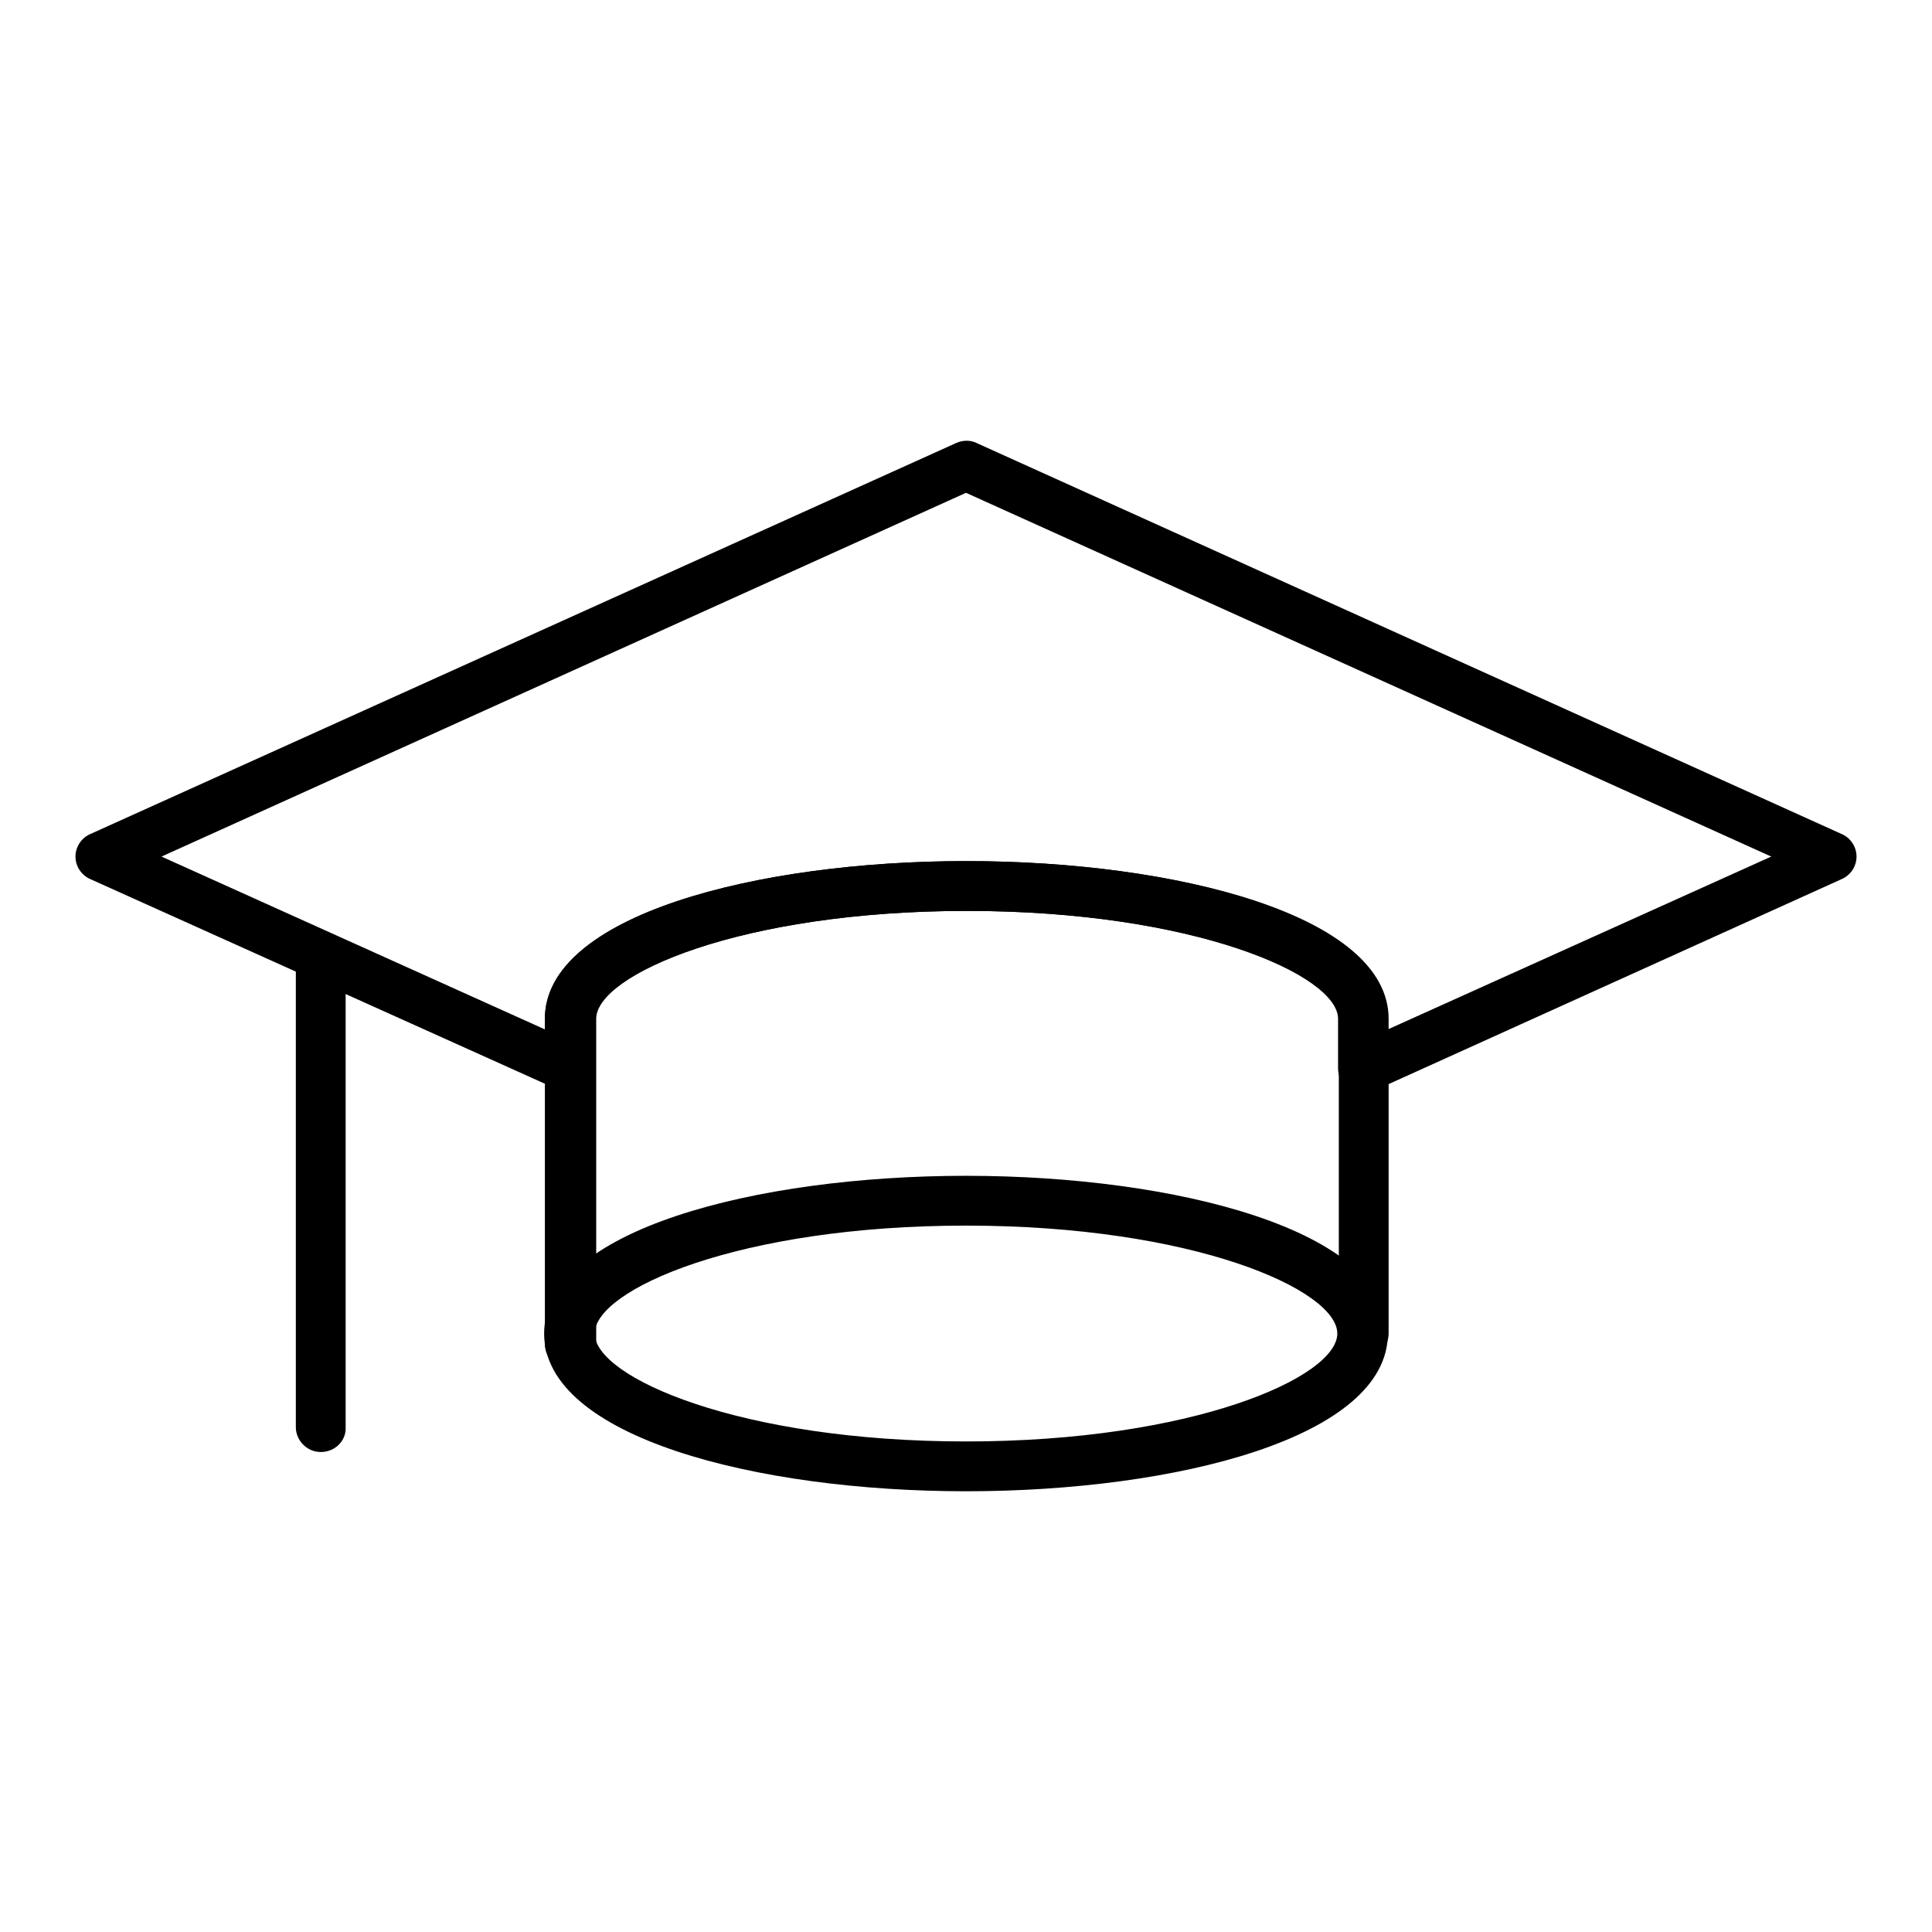
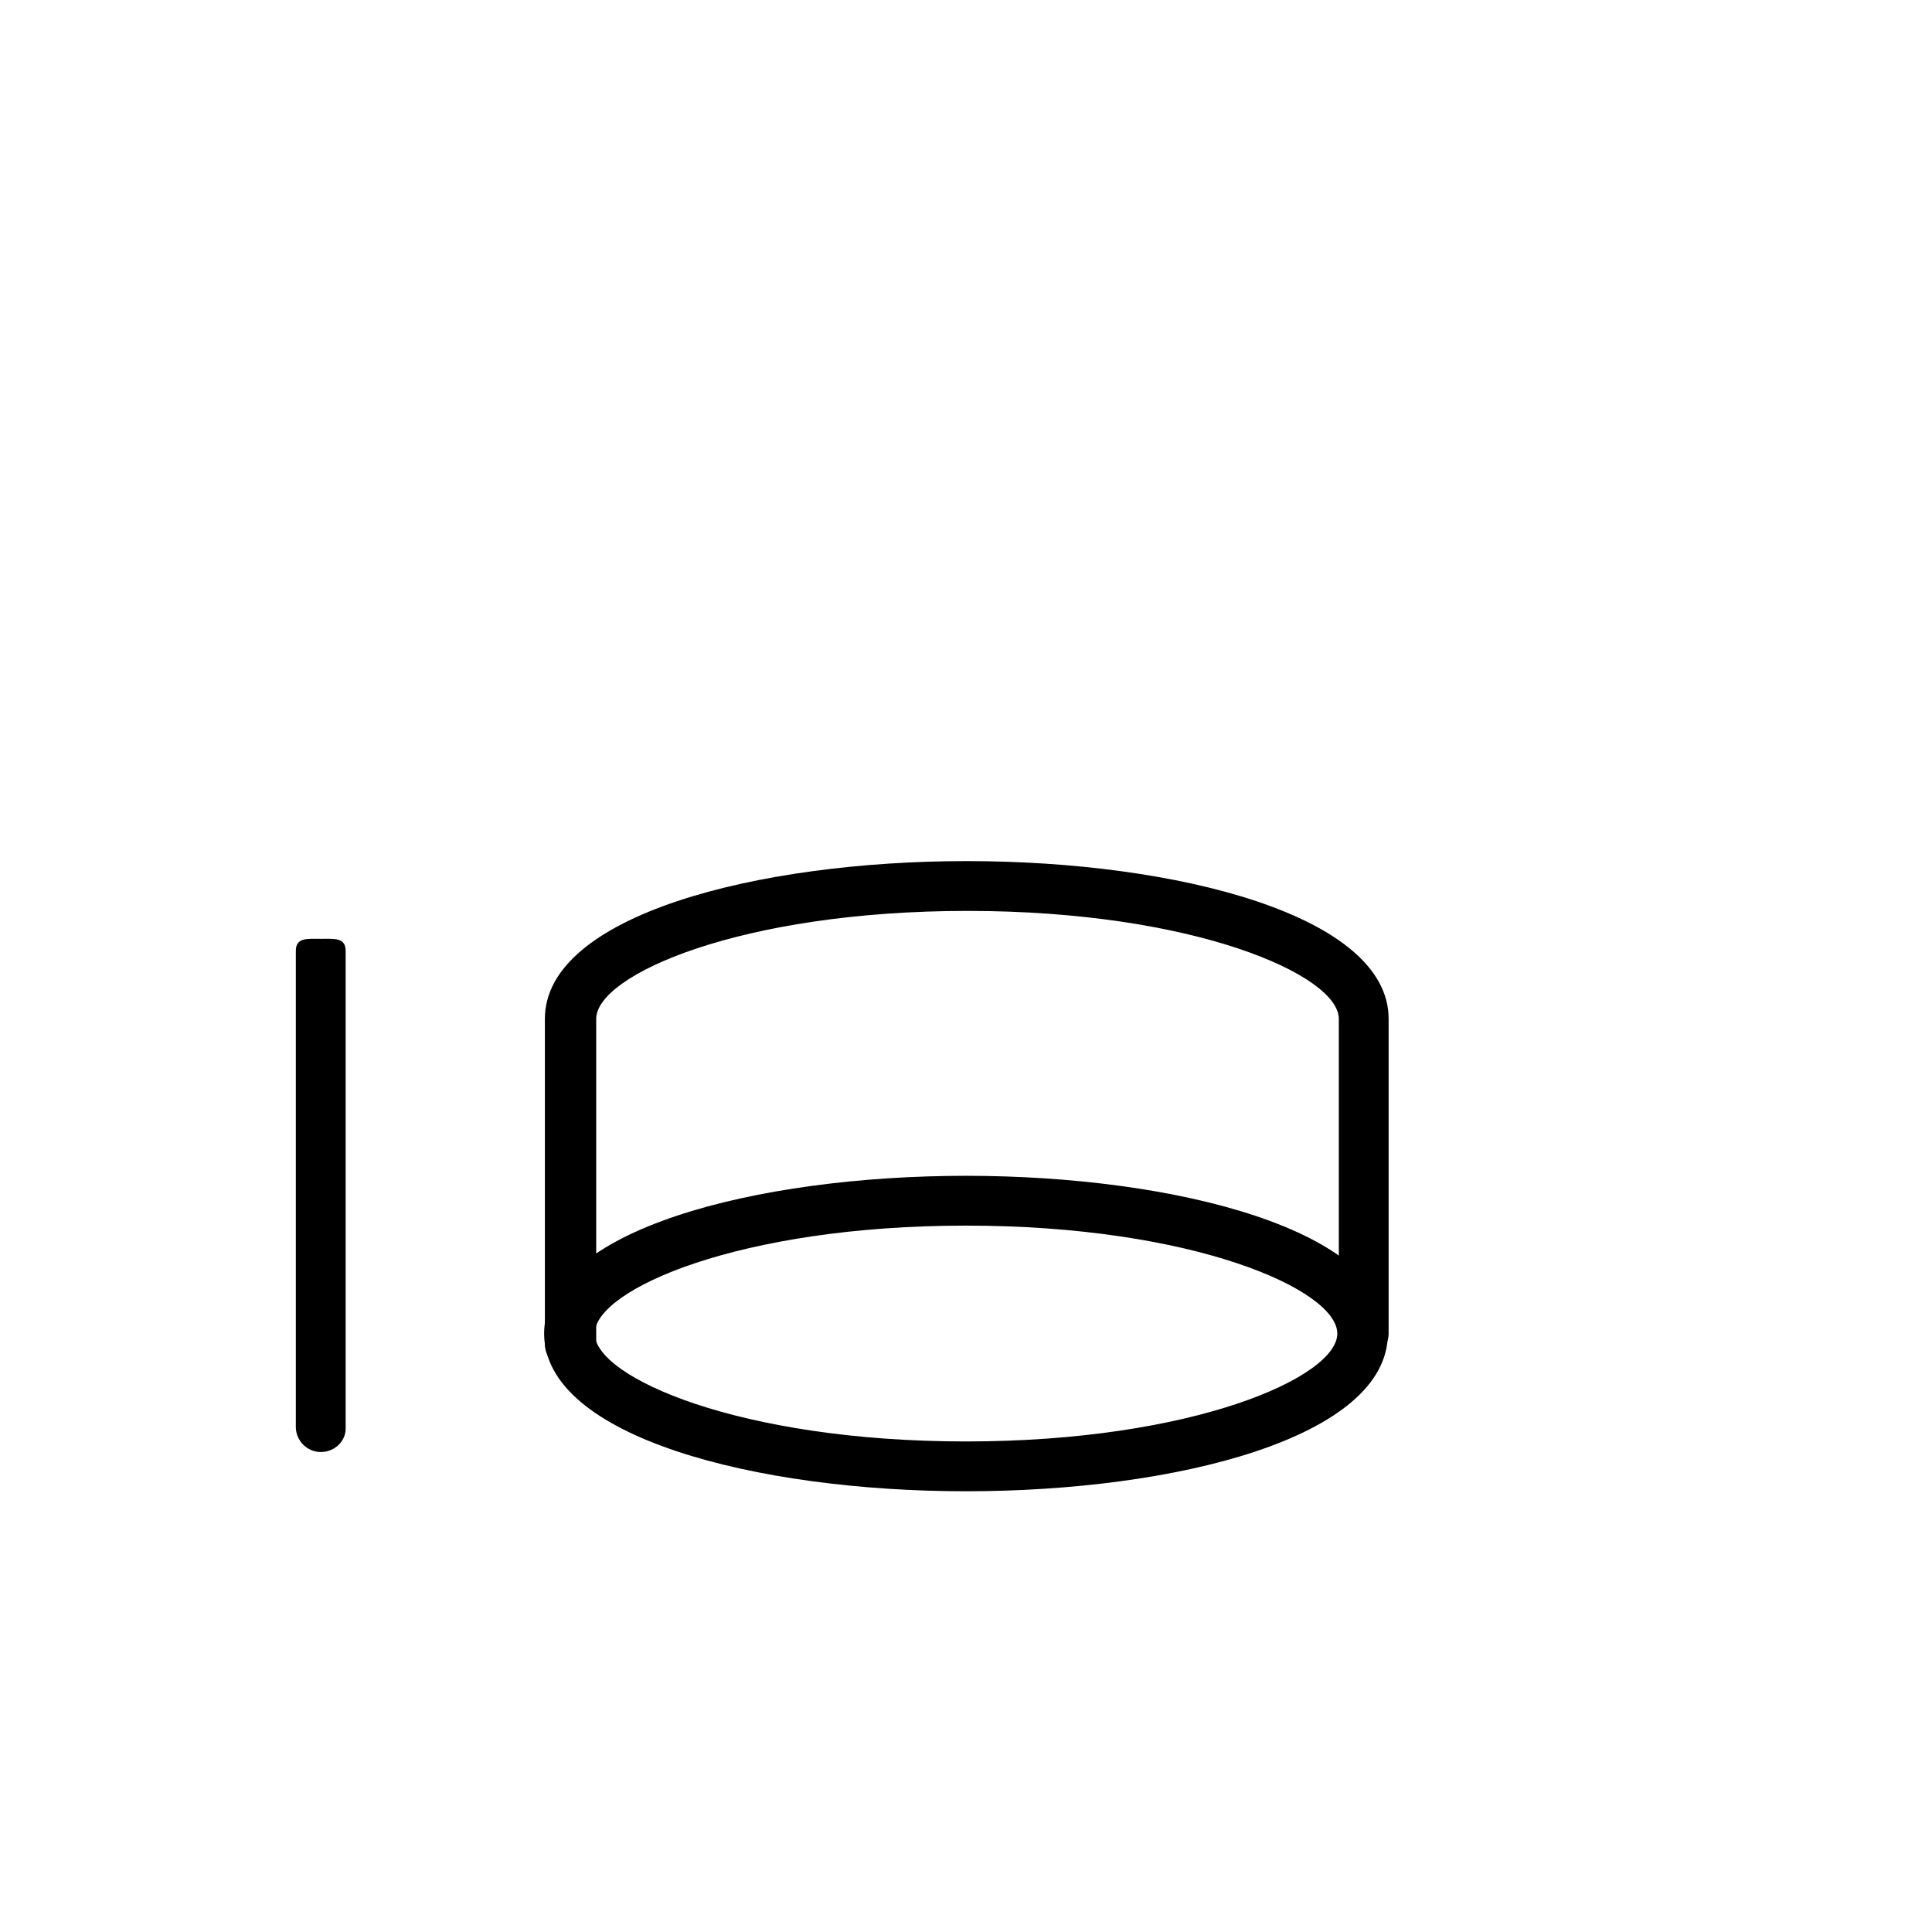
<svg xmlns="http://www.w3.org/2000/svg" version="1.1" x="0px" y="0px" viewBox="0 0 256 256" enable-background="new 0 0 256 256" xml:space="preserve">
  <g>
    <g>
      <path fill="#000000" d="M128,197.6c-27.8,0-55.9-7.2-55.9-20.9c0-13.7,28.1-20.9,55.9-20.9c27.8,0,55.9,7.2,55.9,20.9C183.9,190.5,155.8,197.6,128,197.6z M128,162.4c-30.1,0-49.2,8.5-49.2,14.3c0,5.8,19.2,14.3,49.2,14.3s49.2-8.5,49.2-14.3C177.2,170.9,158.1,162.4,128,162.4z" />
      <path fill="#000000" d="M42.5,192.4c-1.8,0-3.3-1.5-3.3-3.3V126c0-1.8,1.5-1.6,3.3-1.6c1.8,0,3.3-0.2,3.3,1.6v63.1C45.9,190.9,44.4,192.4,42.5,192.4z" />
      <path fill="#000000" d="M75.5,181.4c-1.8,0-3.3-1.5-3.3-3.3V135c0-13.7,28.1-20.9,55.9-20.9c27.8,0,55.9,7.2,55.9,20.9v41.7c0,1.8-1.5,3.3-3.3,3.3s-3.3-1.5-3.3-3.3V135c0-5.8-19.2-14.3-49.2-14.3c-30.1,0-49.2,8.5-49.2,14.3v43.1C78.8,179.9,77.3,181.4,75.5,181.4z" />
-       <path fill="#000000" d="M180.6,144.9c-0.6,0-1.3-0.2-1.8-0.5c-0.9-0.6-1.5-1.7-1.5-2.8V135c0-5.8-19.2-14.3-49.2-14.3s-49.2,8.5-49.2,14.3v6.5c0,1.1-0.6,2.2-1.5,2.8c-0.9,0.6-2.1,0.7-3.2,0.2L12,116.5c-1.2-0.5-2-1.7-2-3s0.8-2.5,2-3l114.7-51.8c0.9-0.4,1.9-0.4,2.7,0L244,110.5c1.2,0.5,2,1.7,2,3c0,1.3-0.8,2.5-2,3l-62.1,28.1C181.5,144.8,181,144.9,180.6,144.9z M128,114.1c27.8,0,55.9,7.2,55.9,20.9v1.4l50.8-22.9L128,65.3L21.4,113.5l50.8,22.9V135C72.2,121.3,100.2,114.1,128,114.1z" />
    </g>
  </g>
</svg>